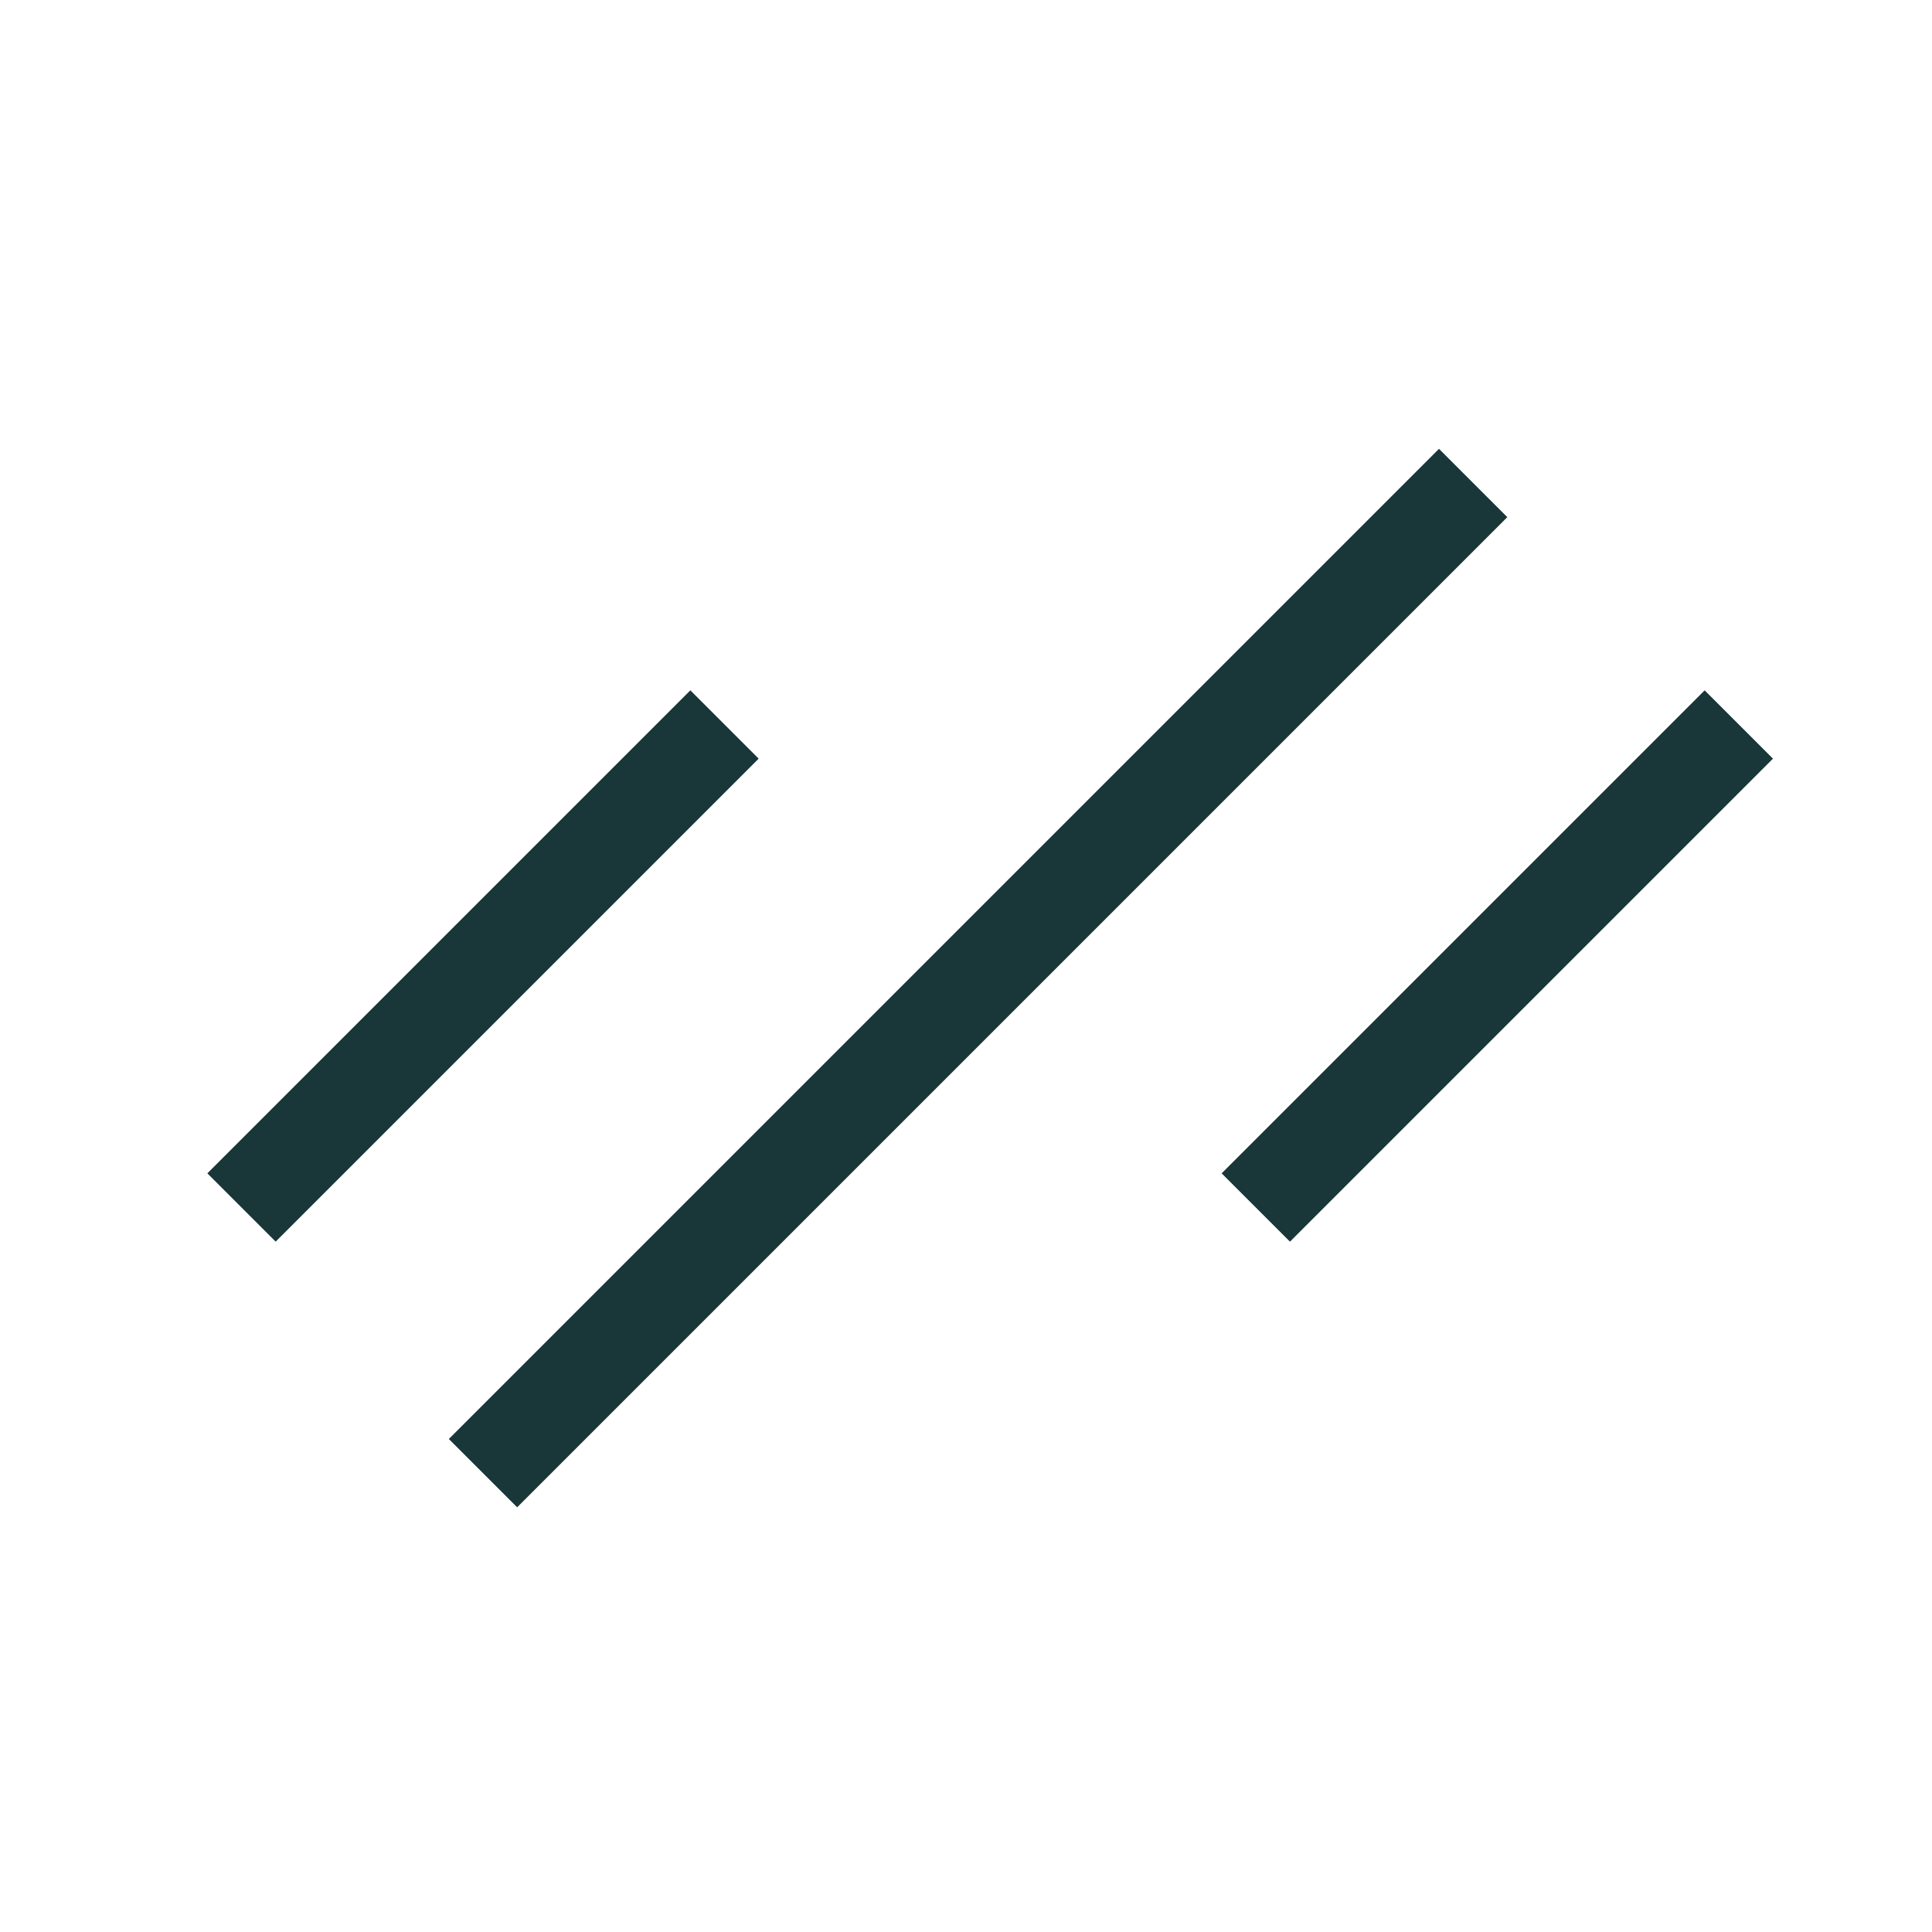
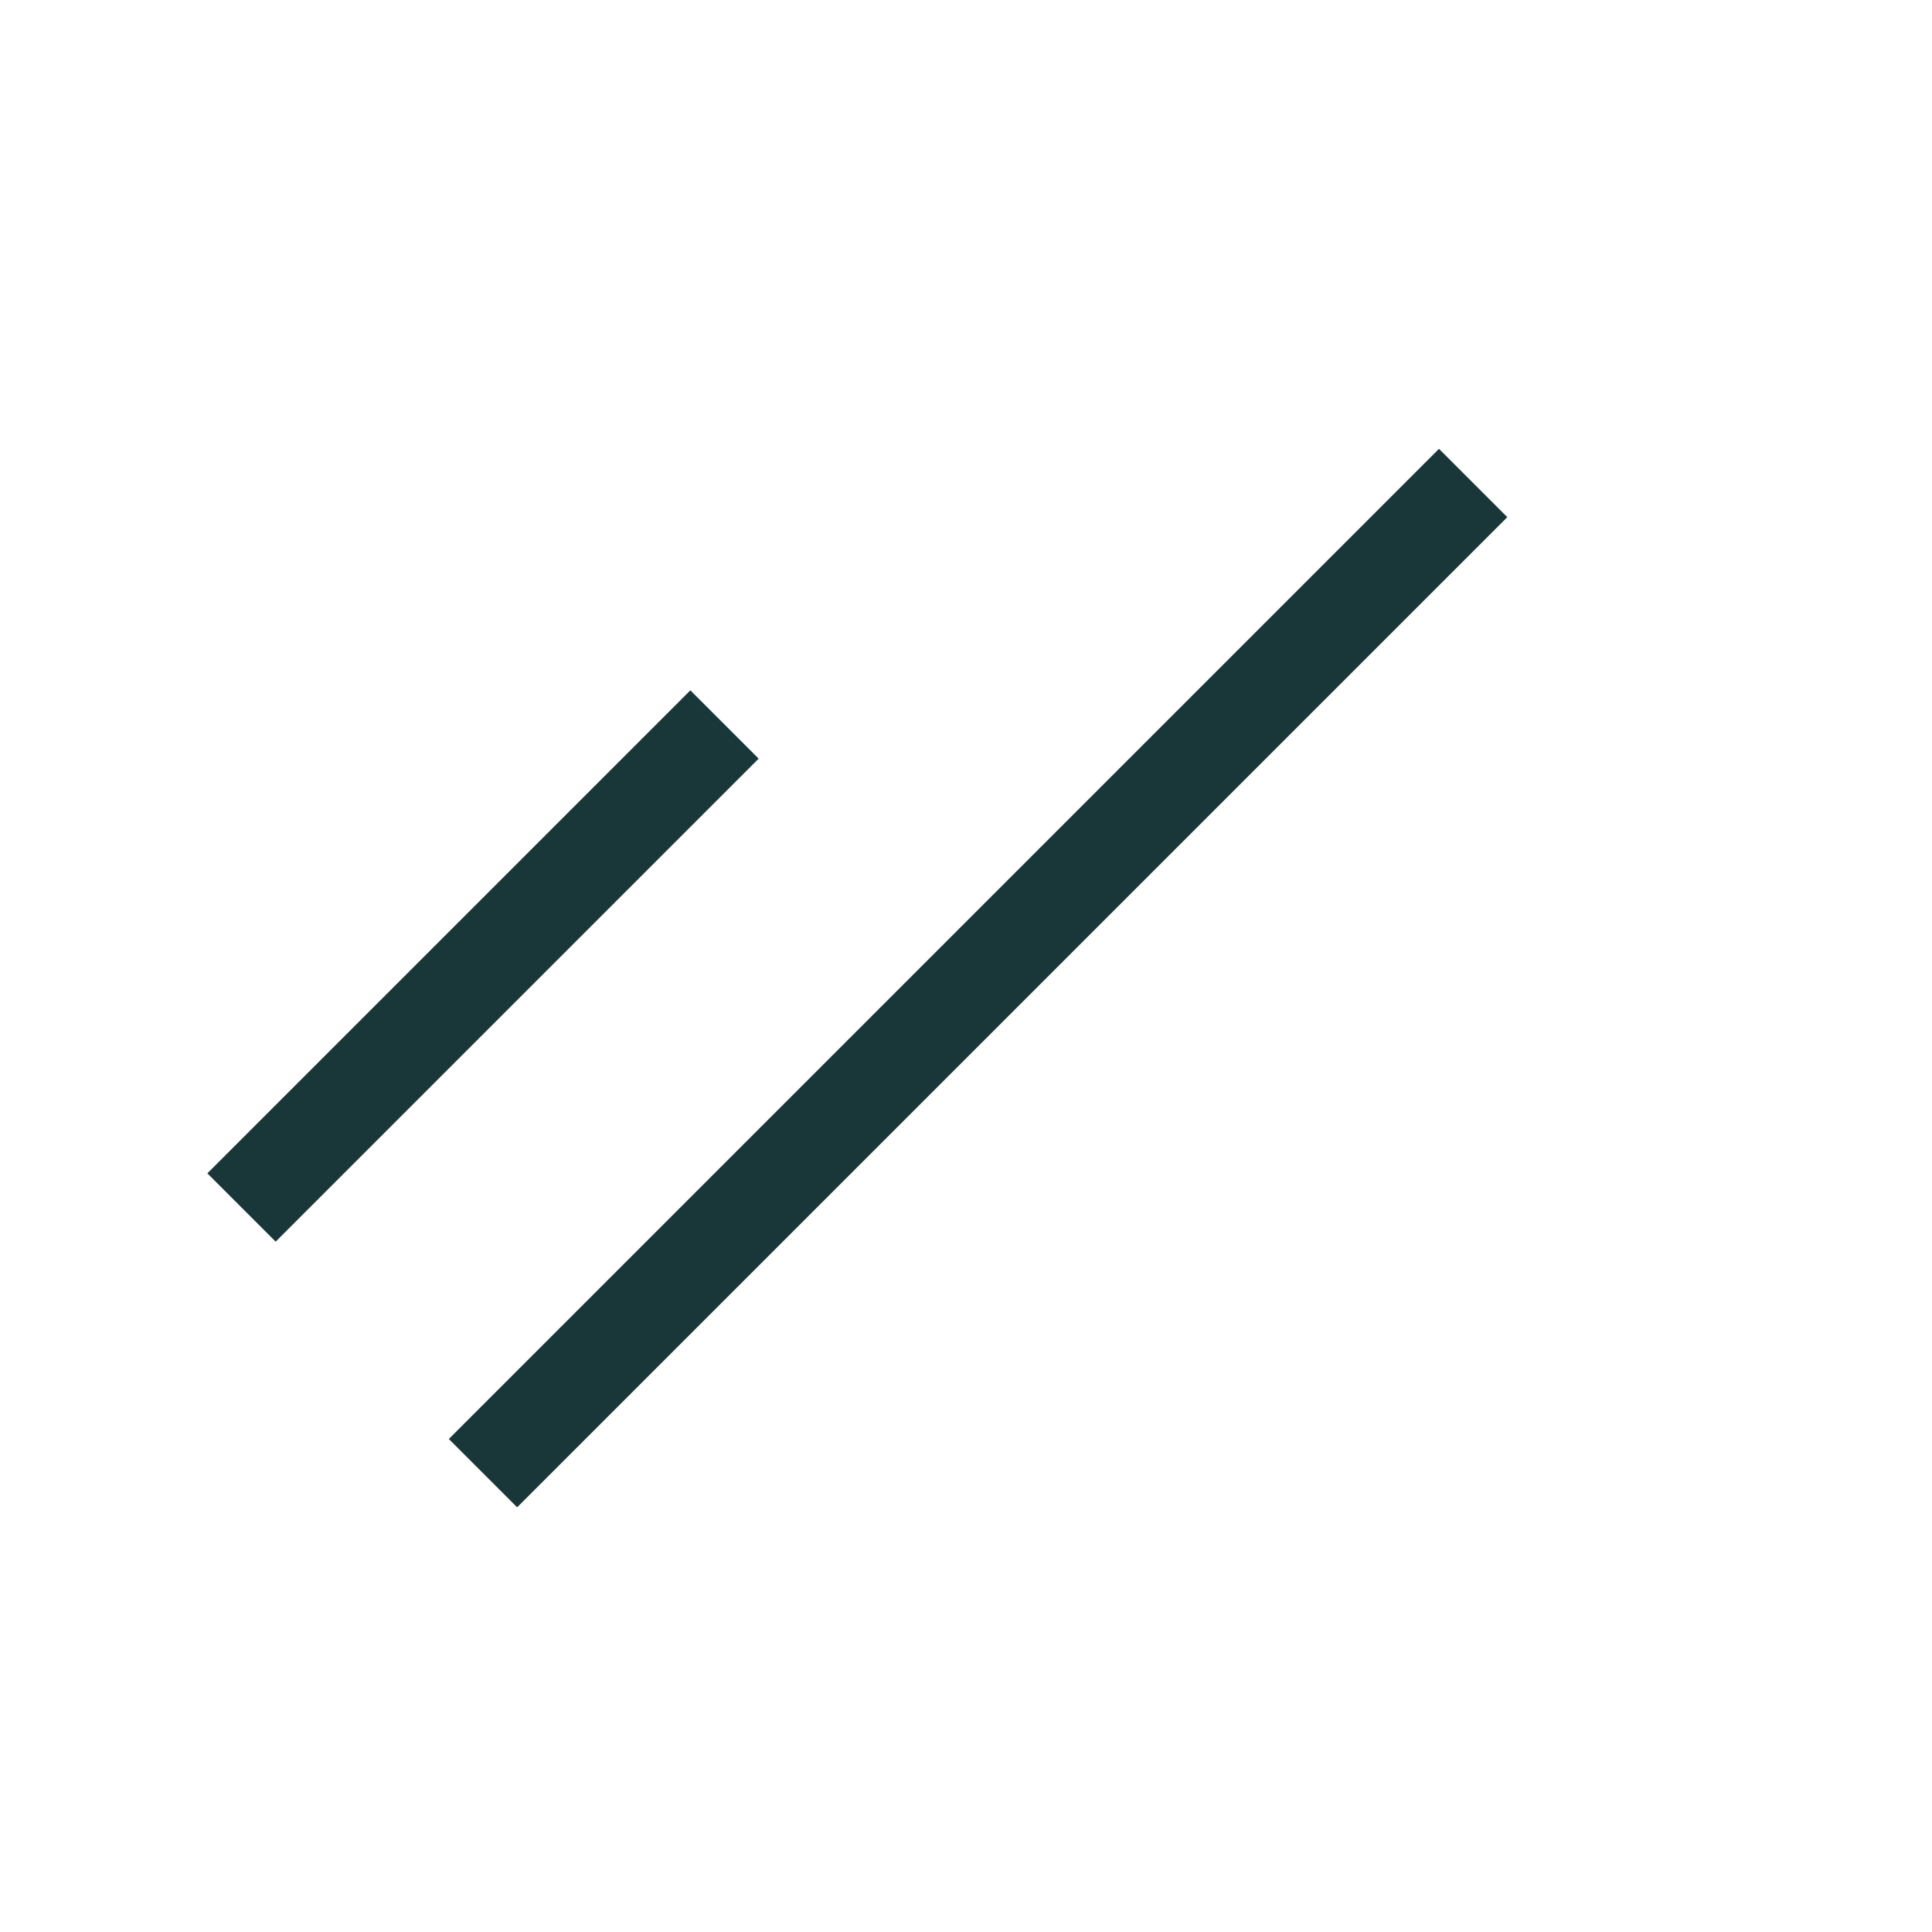
<svg xmlns="http://www.w3.org/2000/svg" width="40" height="40" viewBox="0 0 40 40" fill="none">
  <path d="M30.5 10L10 30.5" stroke="#193638" stroke-width="2" />
-   <path d="M36 15L26 25" stroke="#193638" stroke-width="2" />
  <path d="M15 15L5 25" stroke="#193638" stroke-width="2" />
</svg>